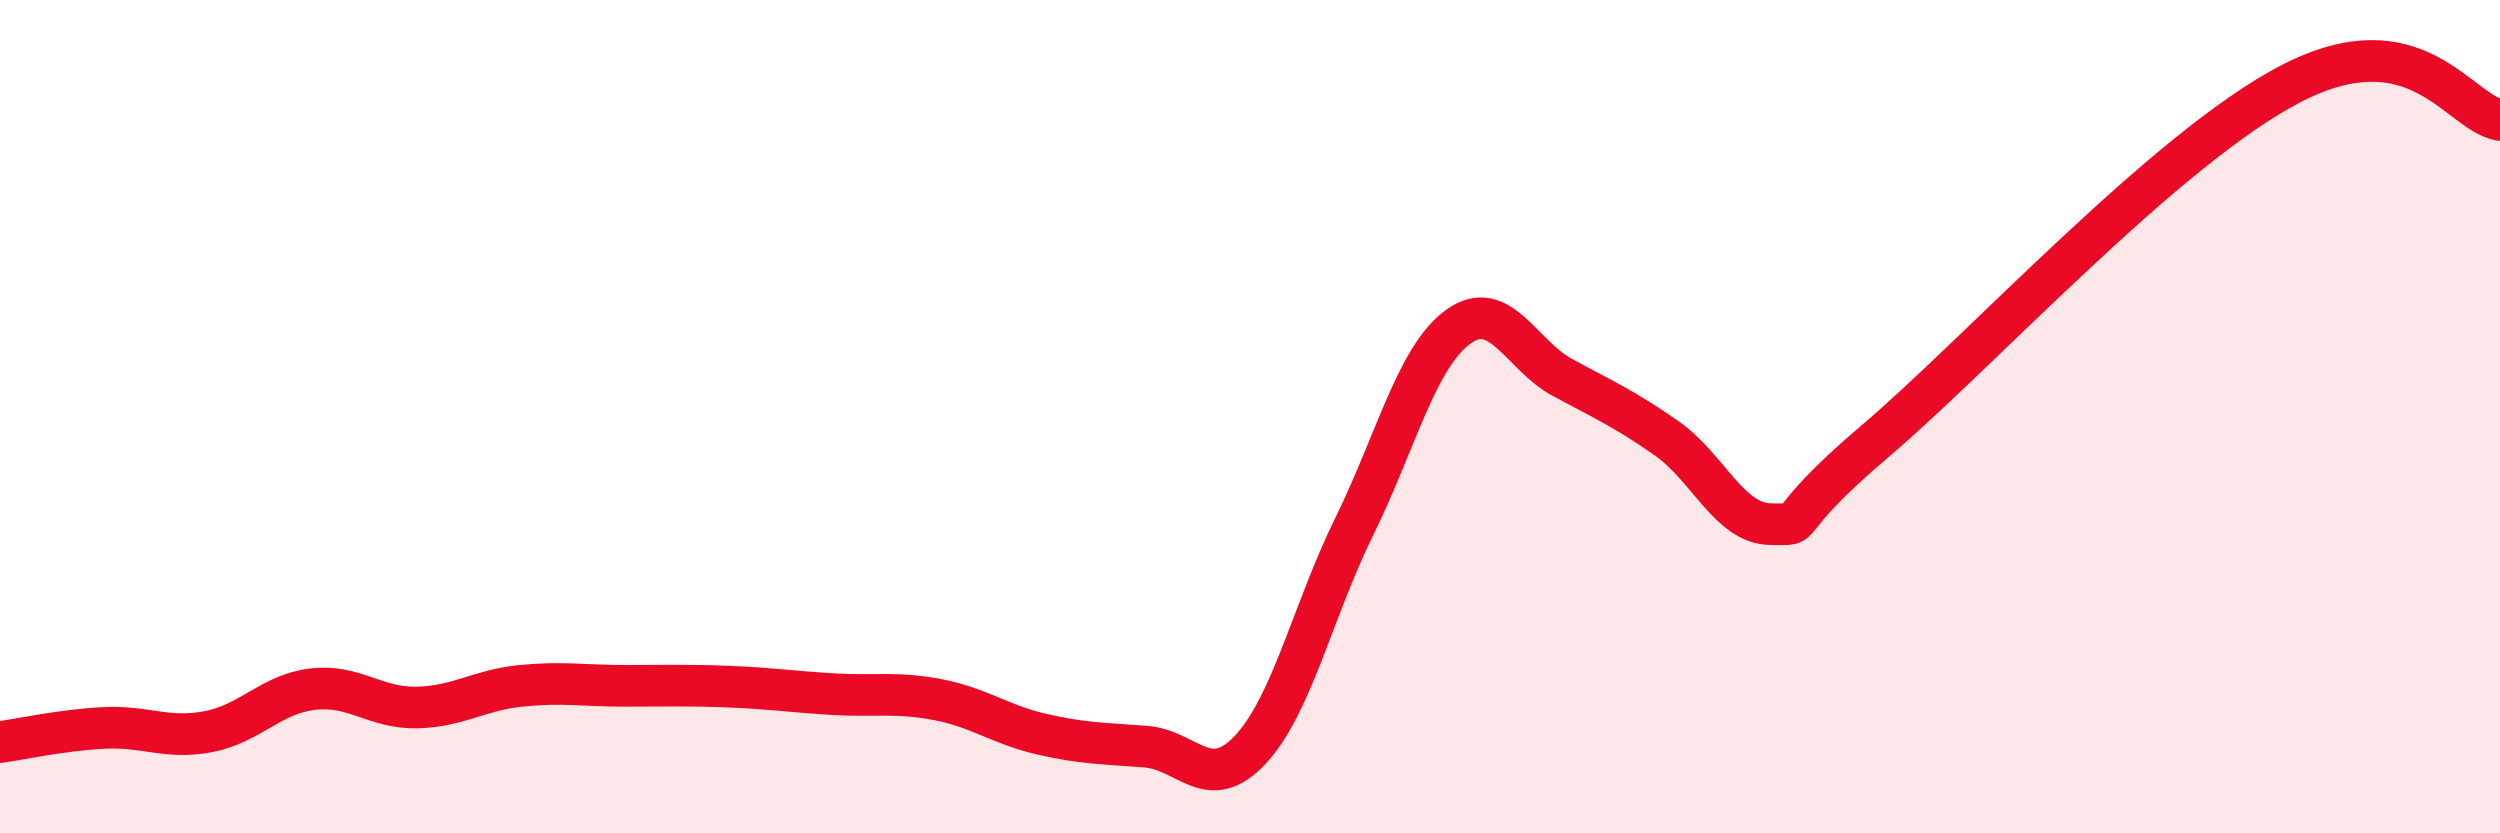
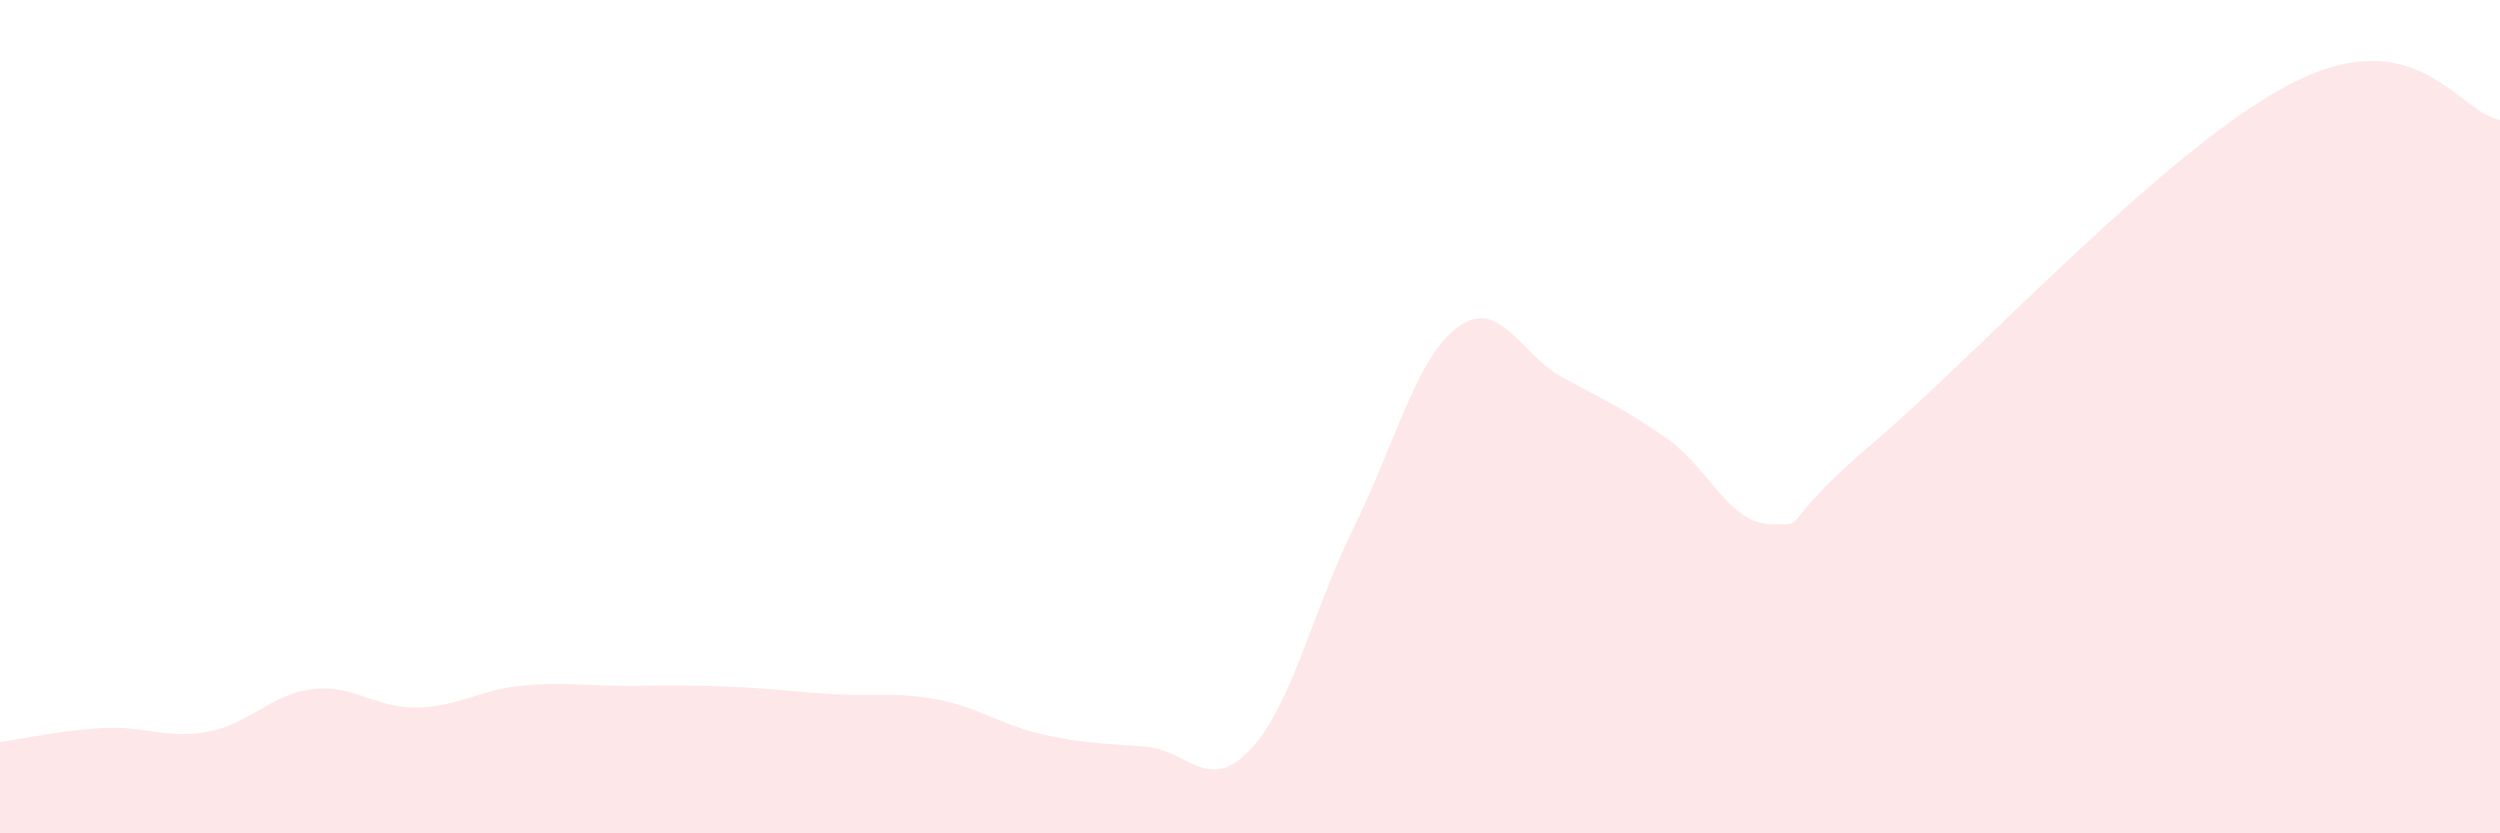
<svg xmlns="http://www.w3.org/2000/svg" width="60" height="20" viewBox="0 0 60 20">
  <path d="M 0,17.81 C 0.5,17.74 1.5,17.52 2.5,17.47 C 3.5,17.42 4,17.75 5,17.56 C 6,17.37 6.5,16.66 7.5,16.54 C 8.5,16.42 9,17 10,16.98 C 11,16.96 11.5,16.56 12.5,16.46 C 13.5,16.36 14,16.46 15,16.46 C 16,16.46 16.5,16.44 17.5,16.48 C 18.5,16.52 19,16.6 20,16.66 C 21,16.72 21.5,16.6 22.5,16.79 C 23.5,16.98 24,17.39 25,17.62 C 26,17.85 26.5,17.84 27.5,17.92 C 28.5,18 29,19.06 30,18 C 31,16.94 31.5,14.67 32.5,12.64 C 33.5,10.61 34,8.56 35,7.84 C 36,7.12 36.5,8.52 37.5,9.06 C 38.5,9.6 39,9.82 40,10.52 C 41,11.22 41.5,12.57 42.5,12.58 C 43.5,12.59 42.5,12.71 45,10.59 C 47.5,8.47 52,3.54 55,2 C 58,0.46 59,2.7 60,2.88L60 20L0 20Z" fill="#EB0A25" opacity="0.1" stroke-linecap="round" stroke-linejoin="round" />
-   <path d="M 0,17.81 C 0.5,17.74 1.5,17.52 2.5,17.47 C 3.5,17.42 4,17.75 5,17.56 C 6,17.37 6.5,16.66 7.5,16.54 C 8.5,16.42 9,17 10,16.98 C 11,16.96 11.5,16.56 12.5,16.46 C 13.5,16.36 14,16.46 15,16.46 C 16,16.46 16.5,16.44 17.5,16.48 C 18.5,16.52 19,16.6 20,16.66 C 21,16.72 21.5,16.6 22.5,16.79 C 23.5,16.98 24,17.39 25,17.62 C 26,17.85 26.5,17.84 27.5,17.92 C 28.5,18 29,19.06 30,18 C 31,16.94 31.5,14.67 32.5,12.64 C 33.5,10.61 34,8.56 35,7.84 C 36,7.12 36.5,8.52 37.5,9.06 C 38.5,9.6 39,9.82 40,10.52 C 41,11.22 41.5,12.57 42.5,12.58 C 43.5,12.59 42.5,12.71 45,10.59 C 47.5,8.47 52,3.54 55,2 C 58,0.46 59,2.7 60,2.88" stroke="#EB0A25" stroke-width="1" fill="none" stroke-linecap="round" stroke-linejoin="round" />
</svg>